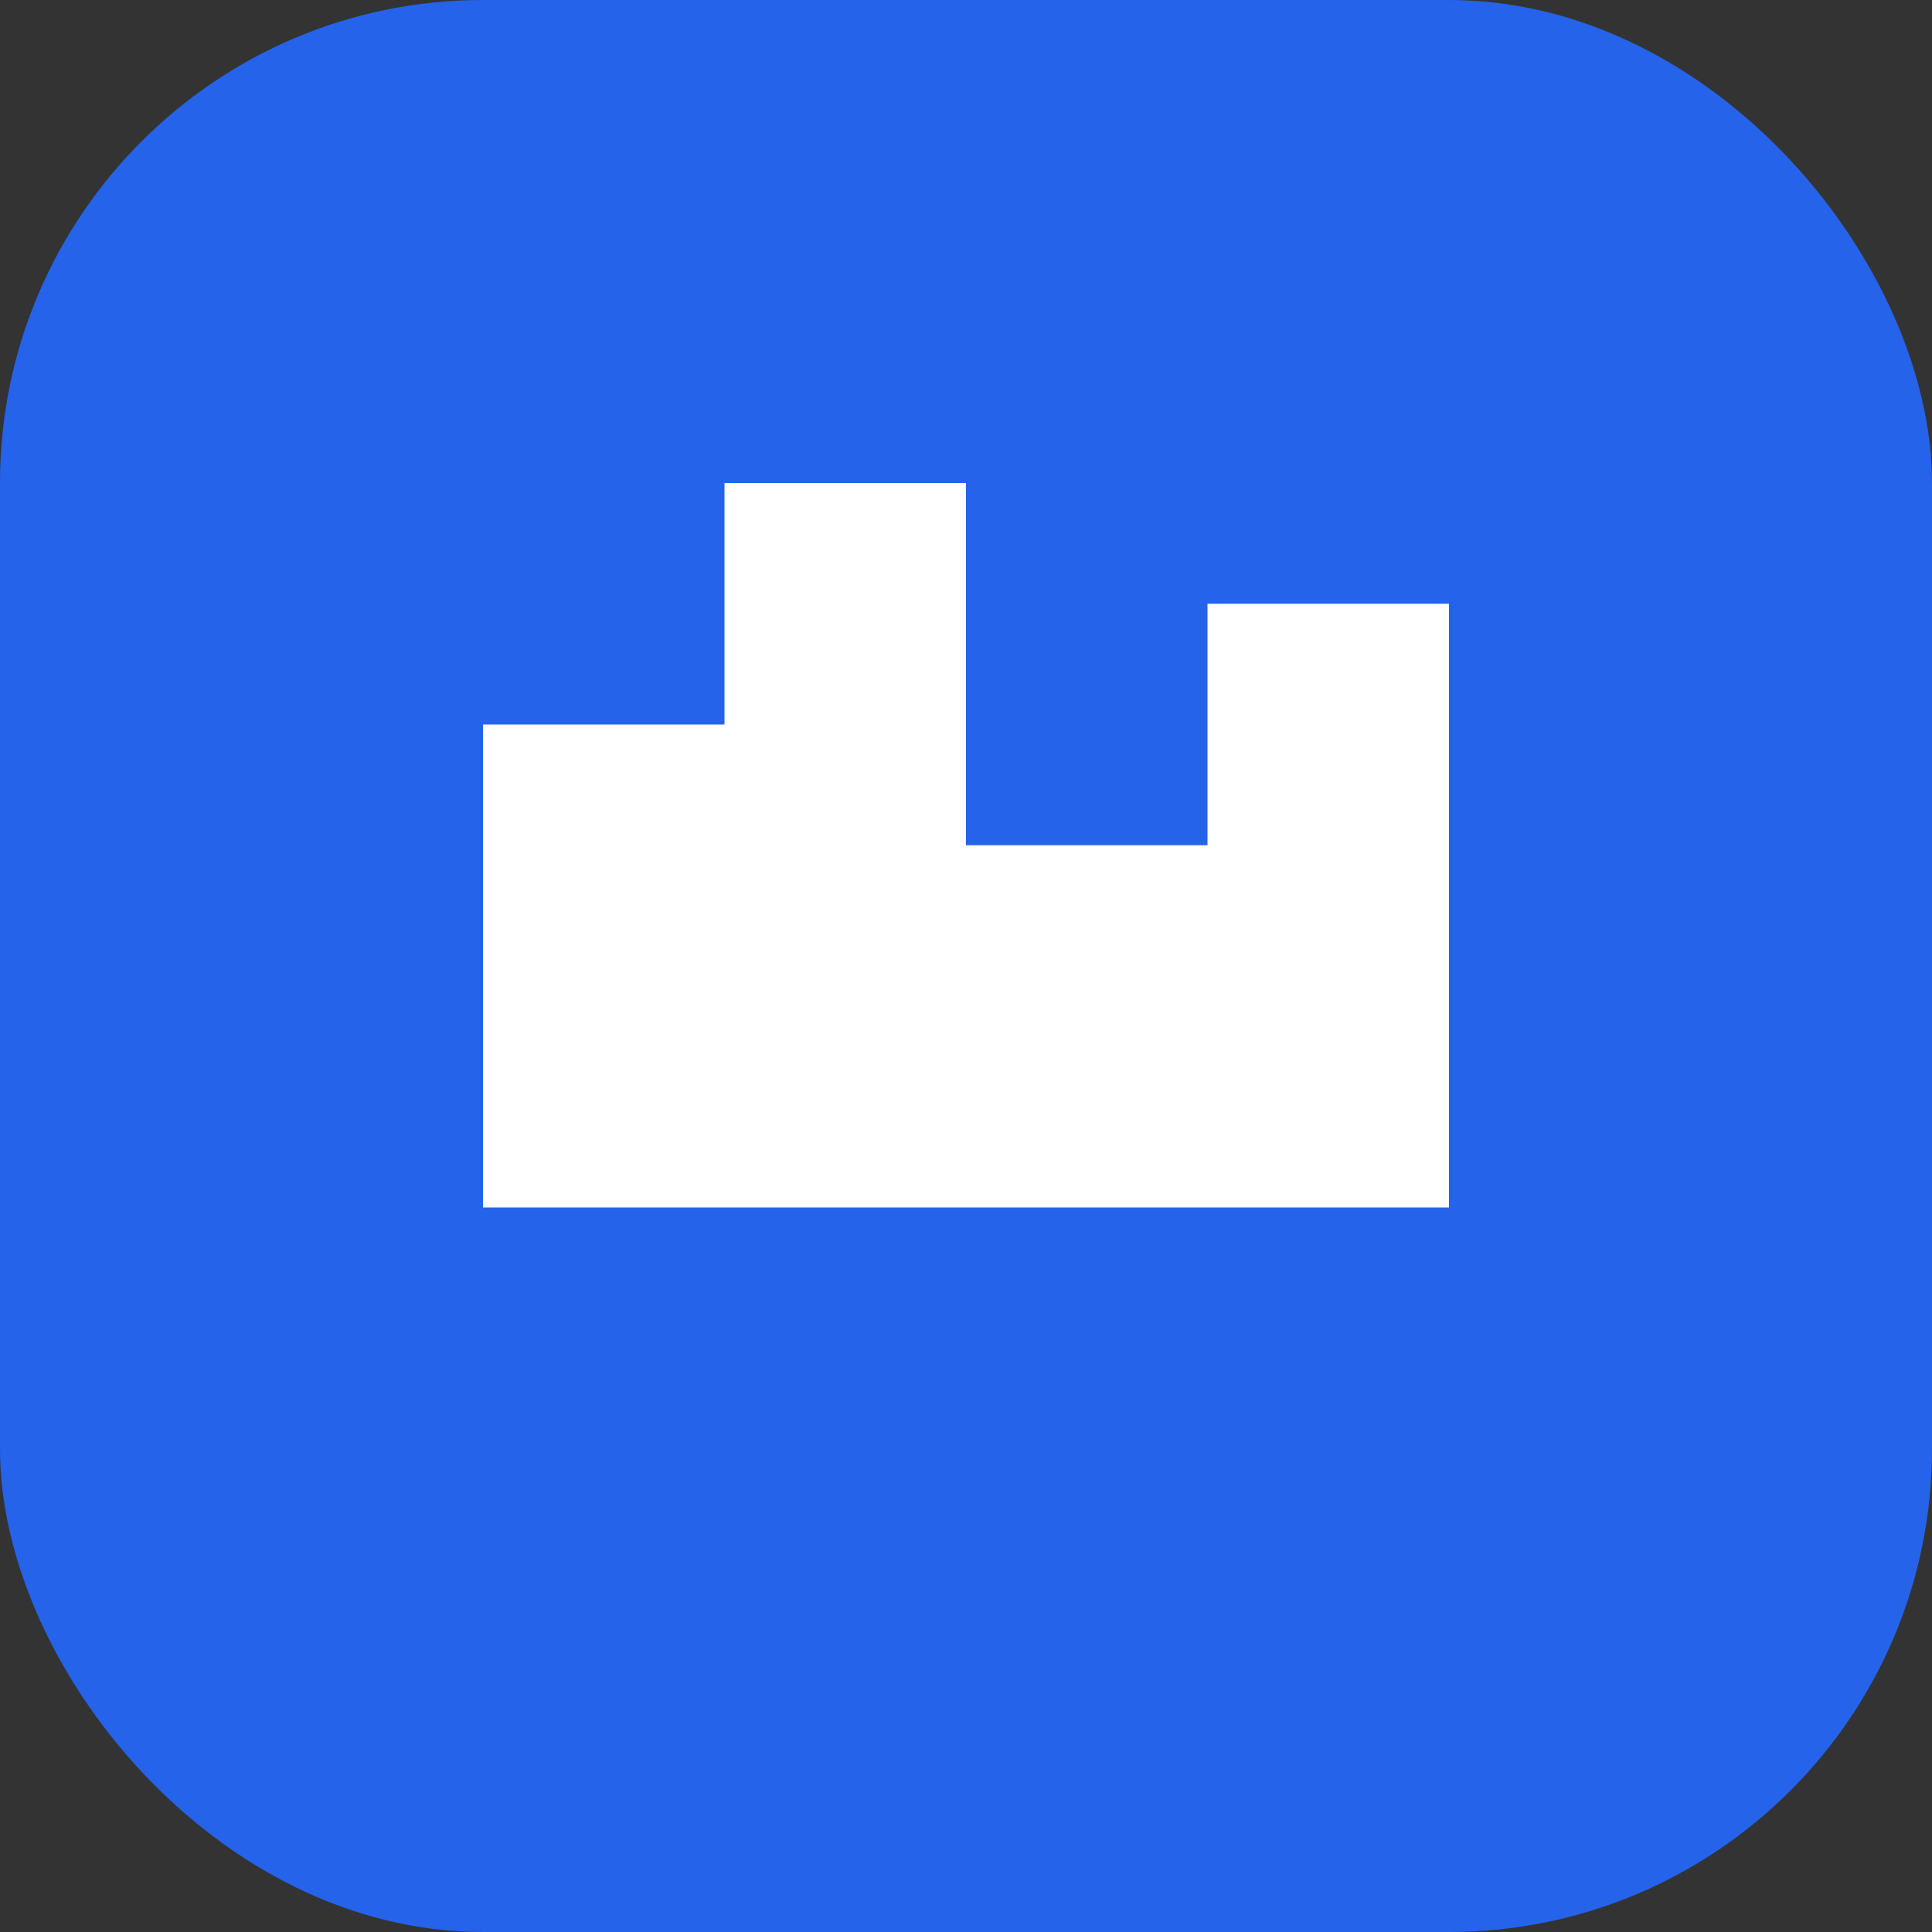
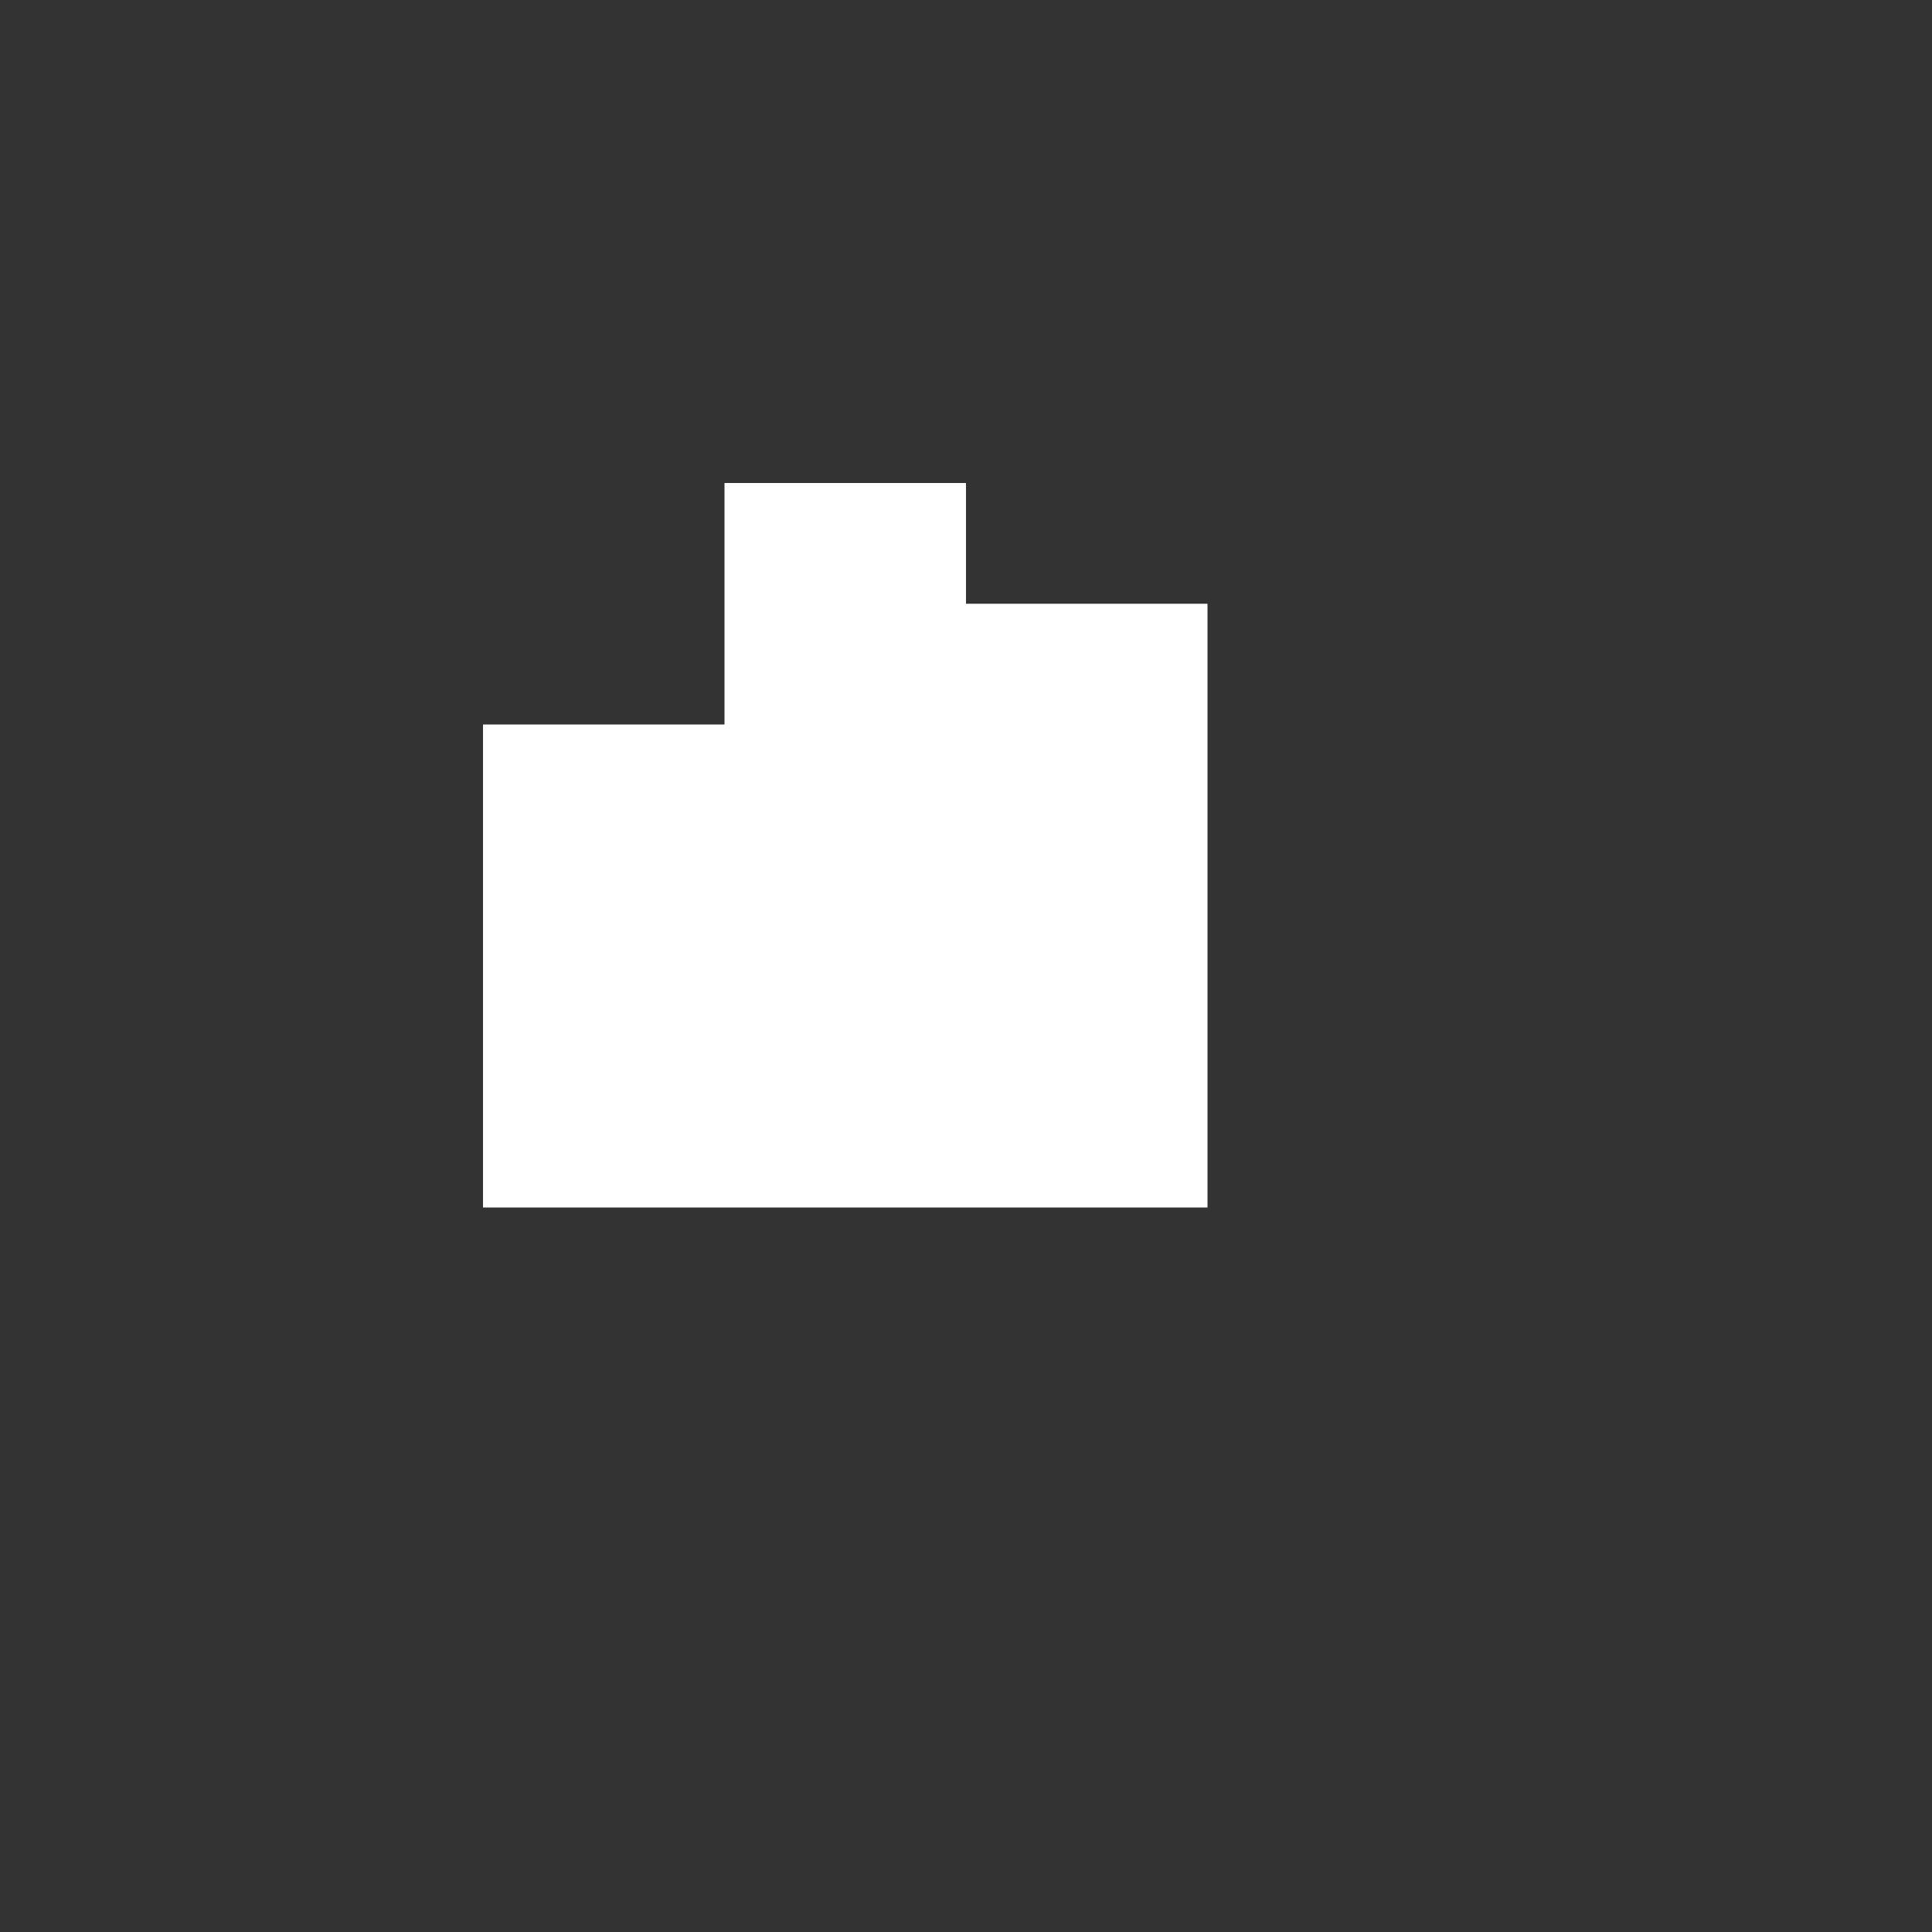
<svg xmlns="http://www.w3.org/2000/svg" width="32" height="32" viewBox="0 0 32 32" fill="none">
  <rect x="0" y="0" width="32" height="32" fill="#333333" stroke="none" />
-   <rect width="32" height="32" rx="8" fill="#2563EB" />
-   <path d="M8 12h4v8h-4V12zM12 8h4v12h-4V8zM16 14h4v6h-4V14zM20 10h4v10h-4V10z" fill="white" />
+   <path d="M8 12h4v8h-4V12zM12 8h4v12h-4V8zM16 14h4v6h-4V14zM20 10v10h-4V10z" fill="white" />
</svg>